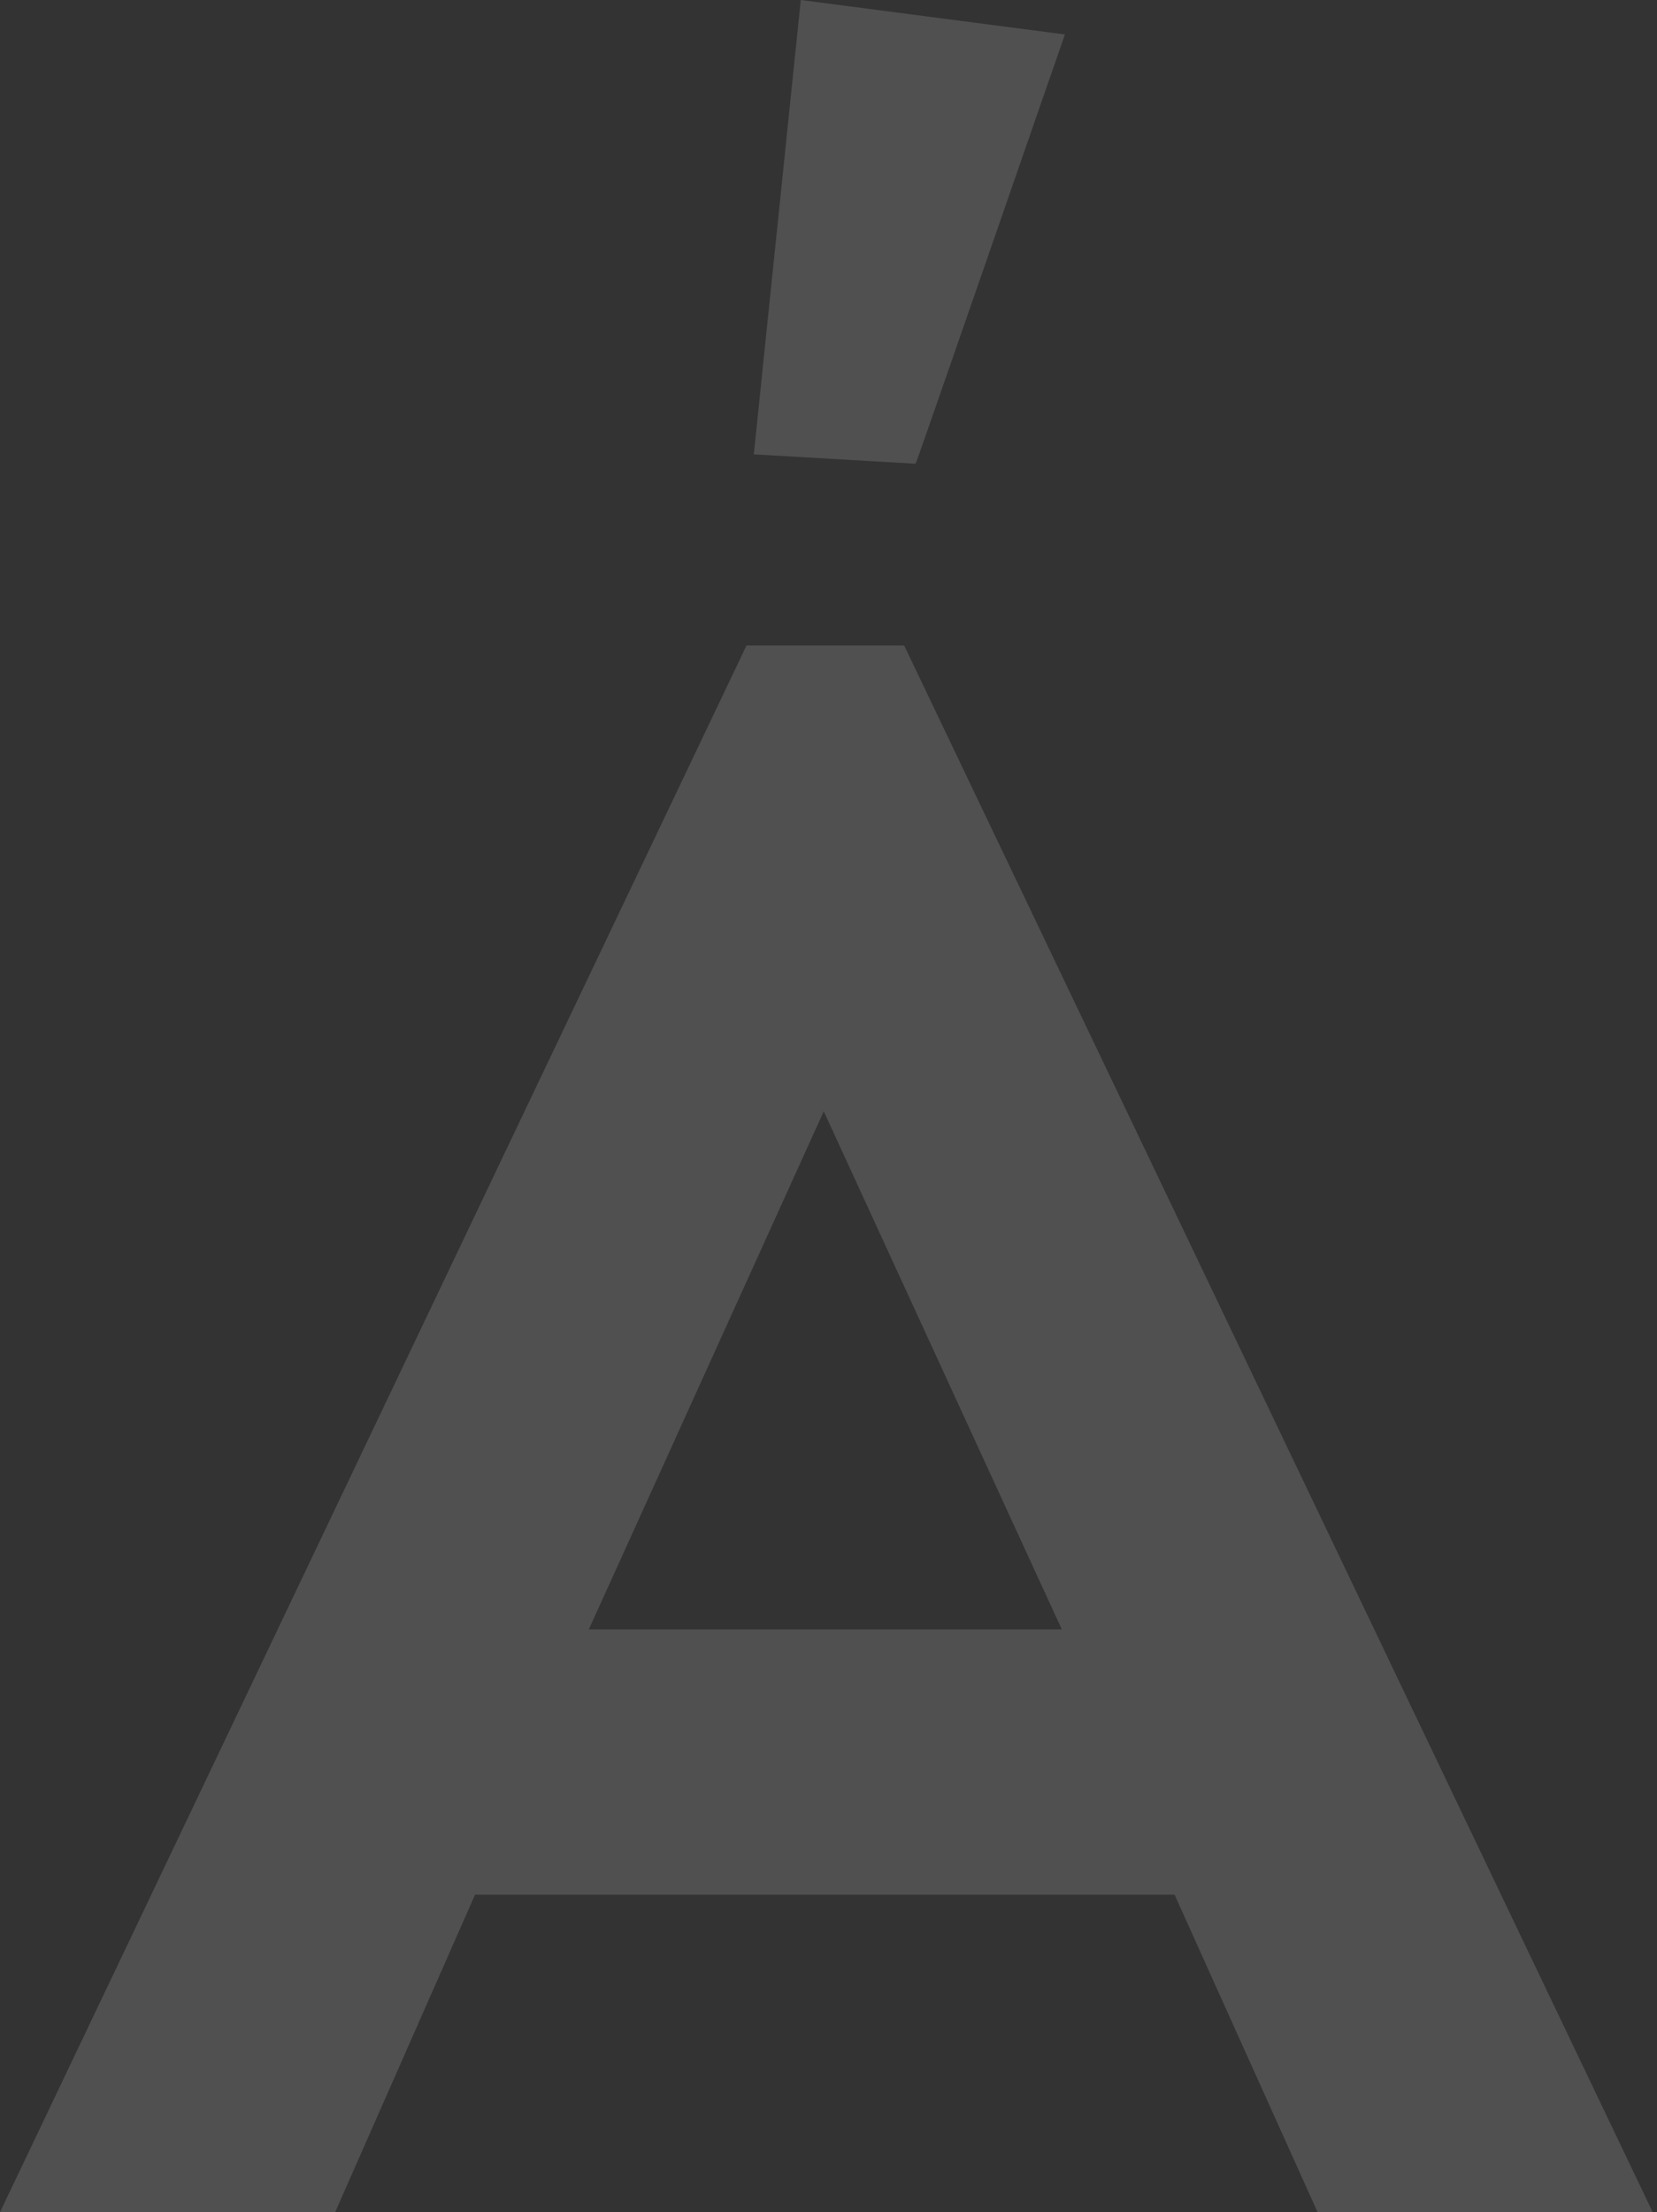
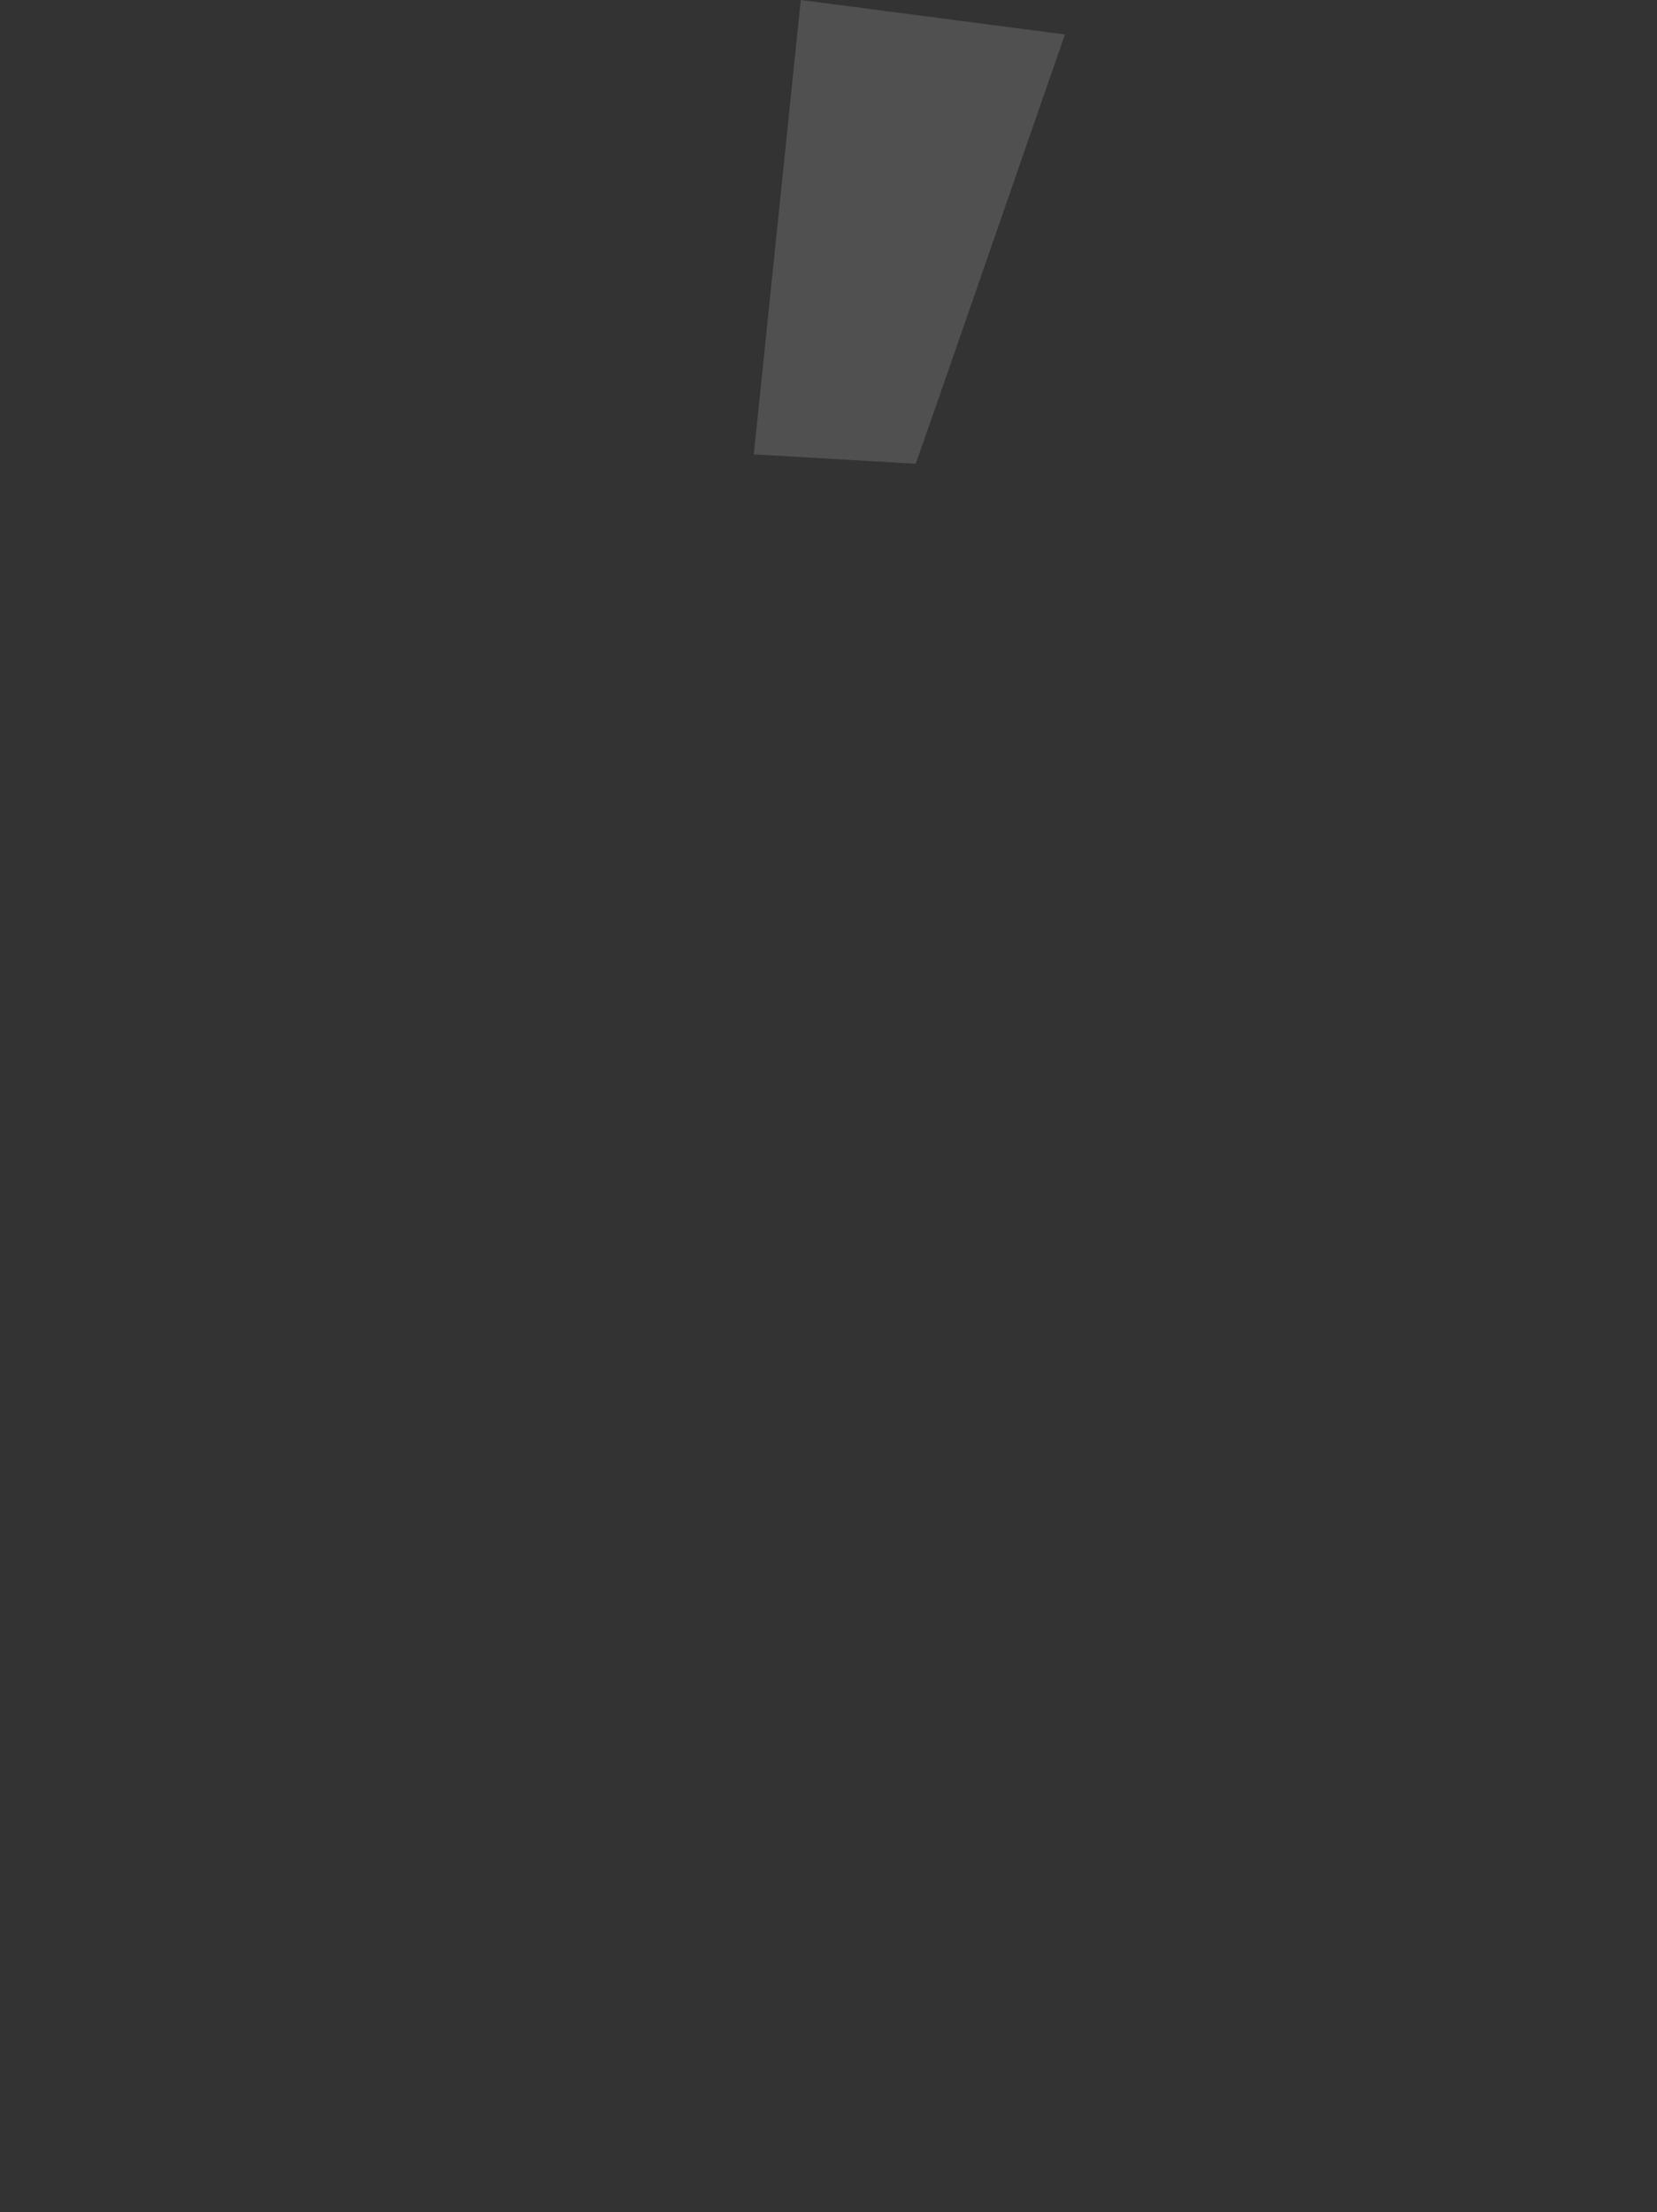
<svg xmlns="http://www.w3.org/2000/svg" width="281" height="375" viewBox="0 0 281 375" fill="none">
  <rect x="0" y="0" width="281" height="375" fill="#333333" stroke="none" />
  <g opacity="0.15">
-     <path d="M139.695 188.385L180.064 276.204H99.858L139.695 188.385ZM223.442 375H280.276L153.329 109.419H126.594L0 375H56.834L80.559 321.176H199.186L223.442 375Z" fill="#EFF5F3" />
    <path fill-rule="evenodd" clip-rule="evenodd" d="M127.832 77.018L135.8 0L180.594 5.843C178.292 12.394 155.452 78.435 155.275 78.612L127.832 77.018Z" fill="#EFF5F3" />
  </g>
</svg>